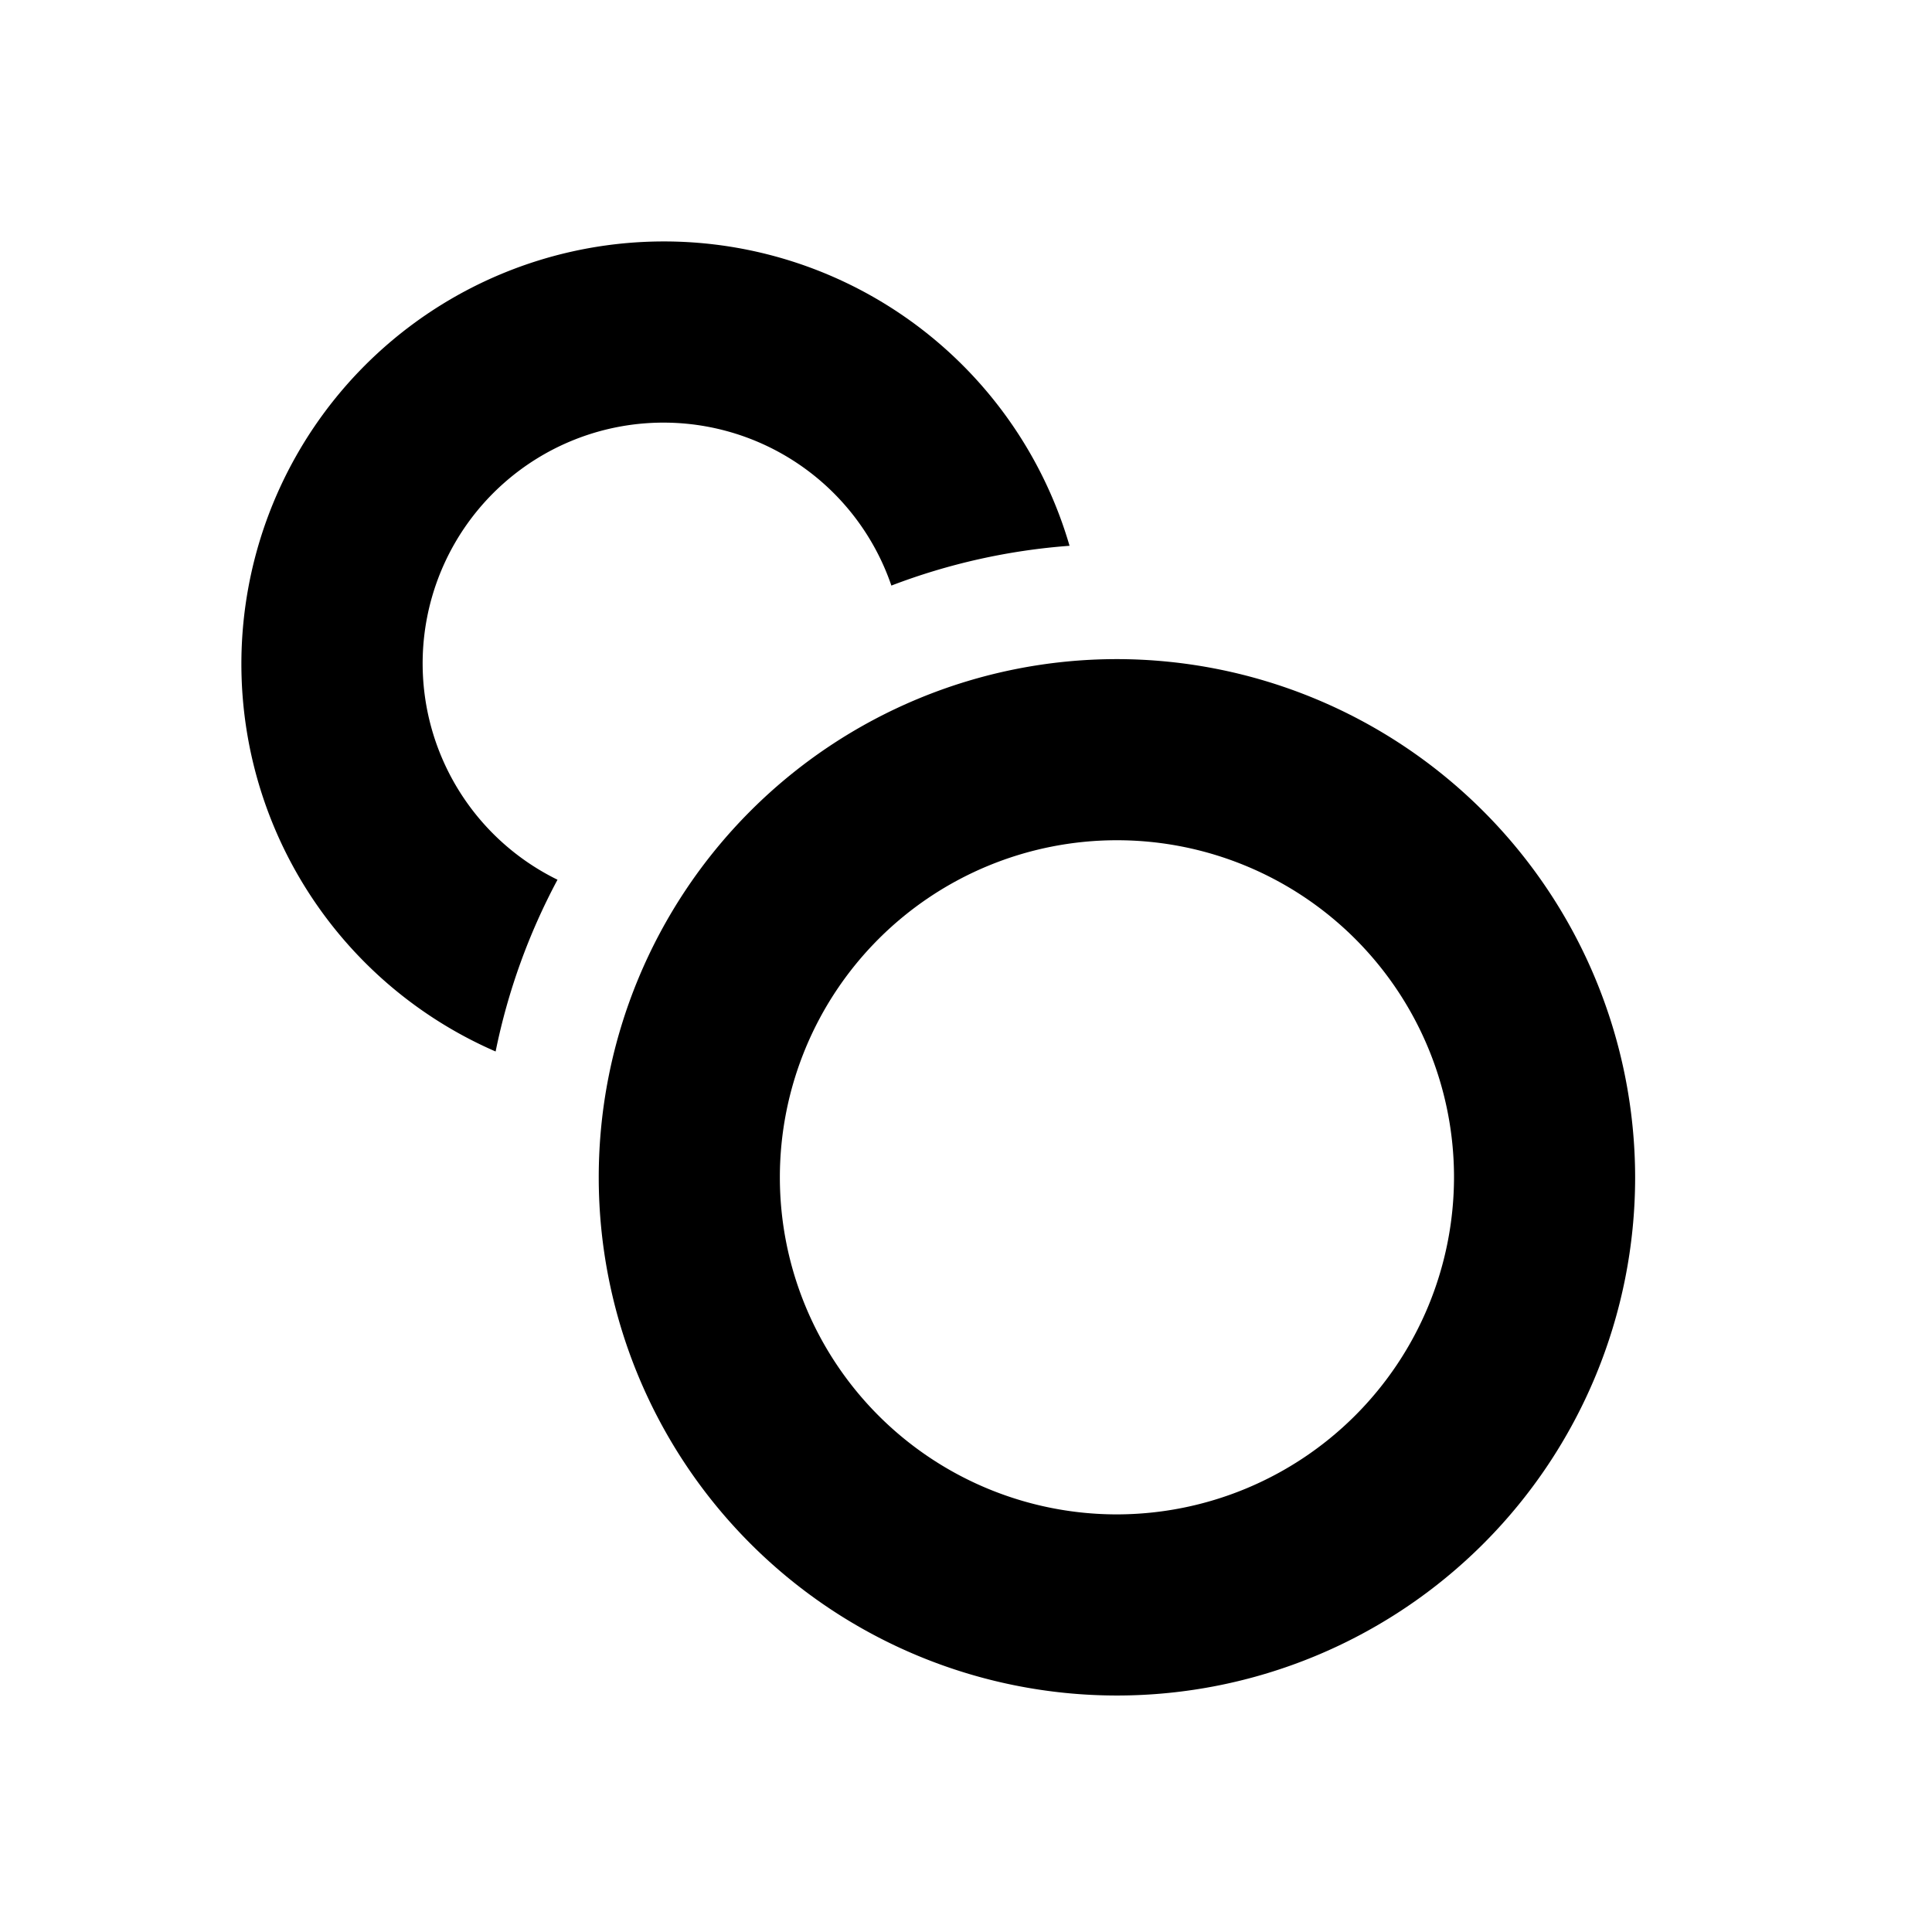
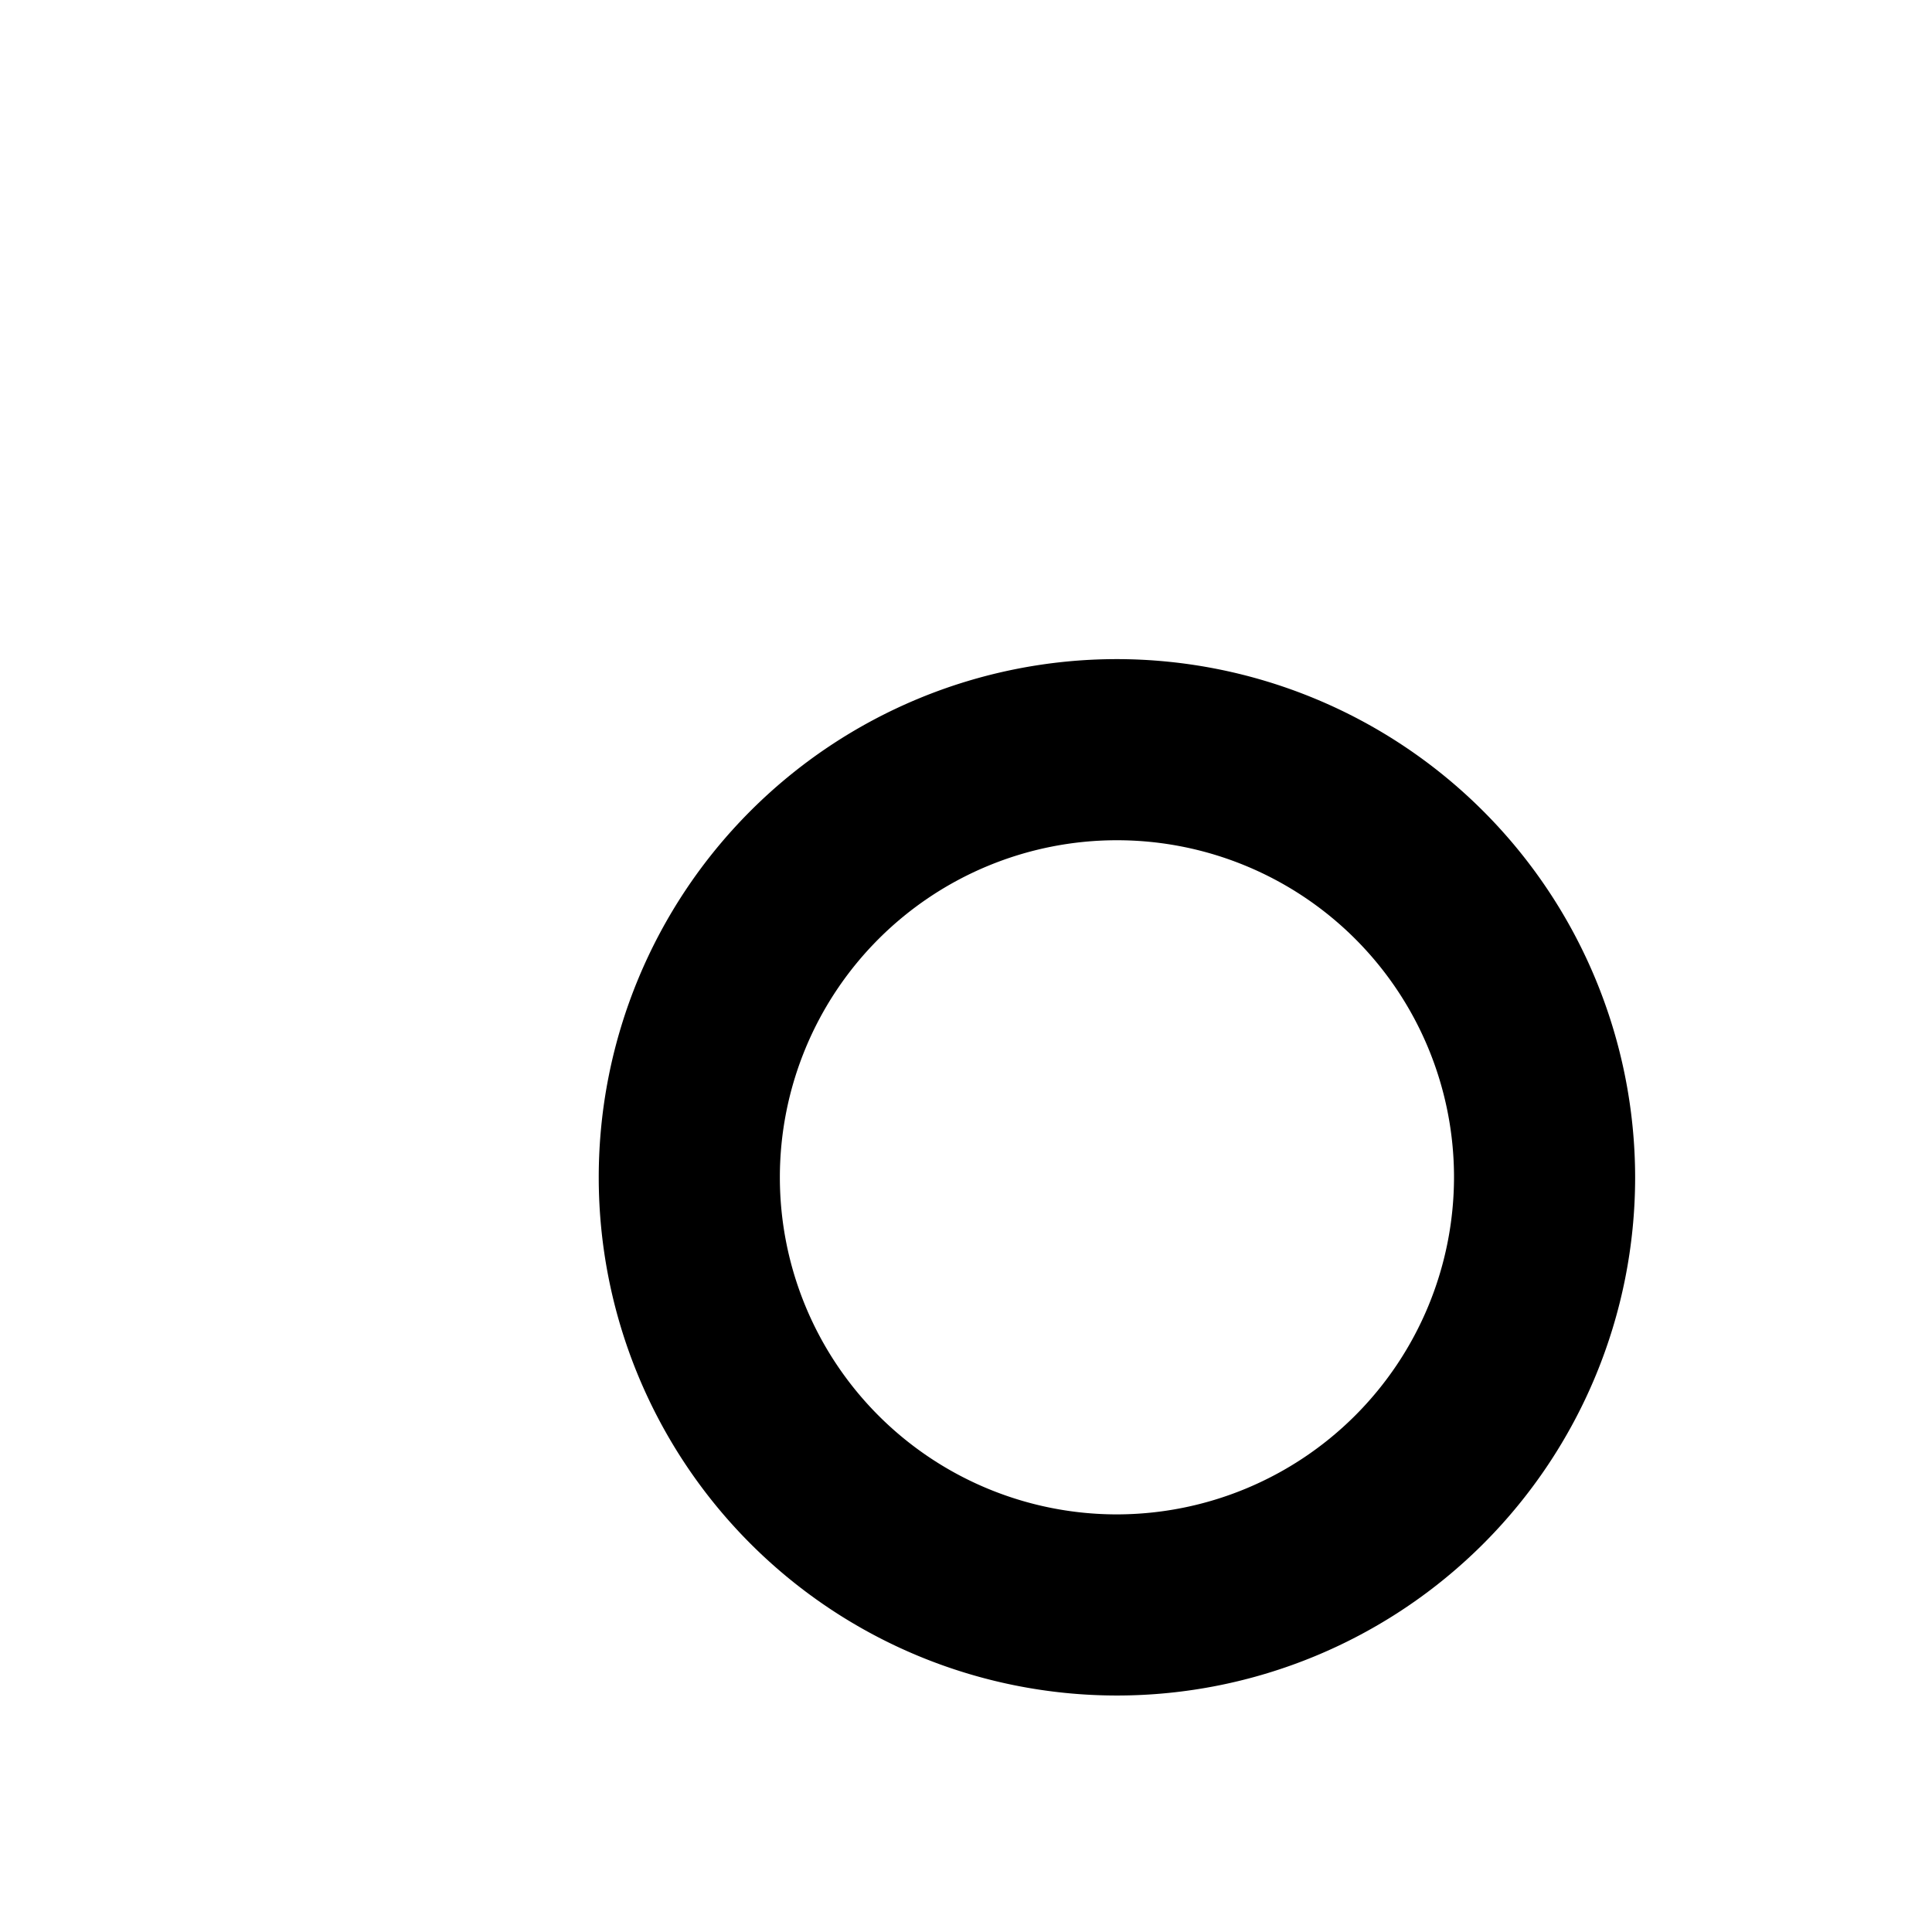
<svg xmlns="http://www.w3.org/2000/svg" id="glyphicons-basic" viewBox="0 0 32 32">
-   <path id="credit-empty" d="M9.234,14.571a10.419,10.419,0,0,0-1.025,2.845,6.998,6.998,0,1,1,9.506-8.376,10.412,10.412,0,0,0-2.951.659,3.989,3.989,0,1,0-5.53,4.872ZM27.083,19.5A8.583,8.583,0,1,1,18.5,10.917,8.593,8.593,0,0,1,27.083,19.5Zm-3,0A5.583,5.583,0,1,0,18.5,25.083,5.59,5.59,0,0,0,24.083,19.5Z" />
+   <path id="credit-empty" d="M9.234,14.571ZM27.083,19.5A8.583,8.583,0,1,1,18.5,10.917,8.593,8.593,0,0,1,27.083,19.5Zm-3,0A5.583,5.583,0,1,0,18.5,25.083,5.59,5.59,0,0,0,24.083,19.5Z" />
</svg>